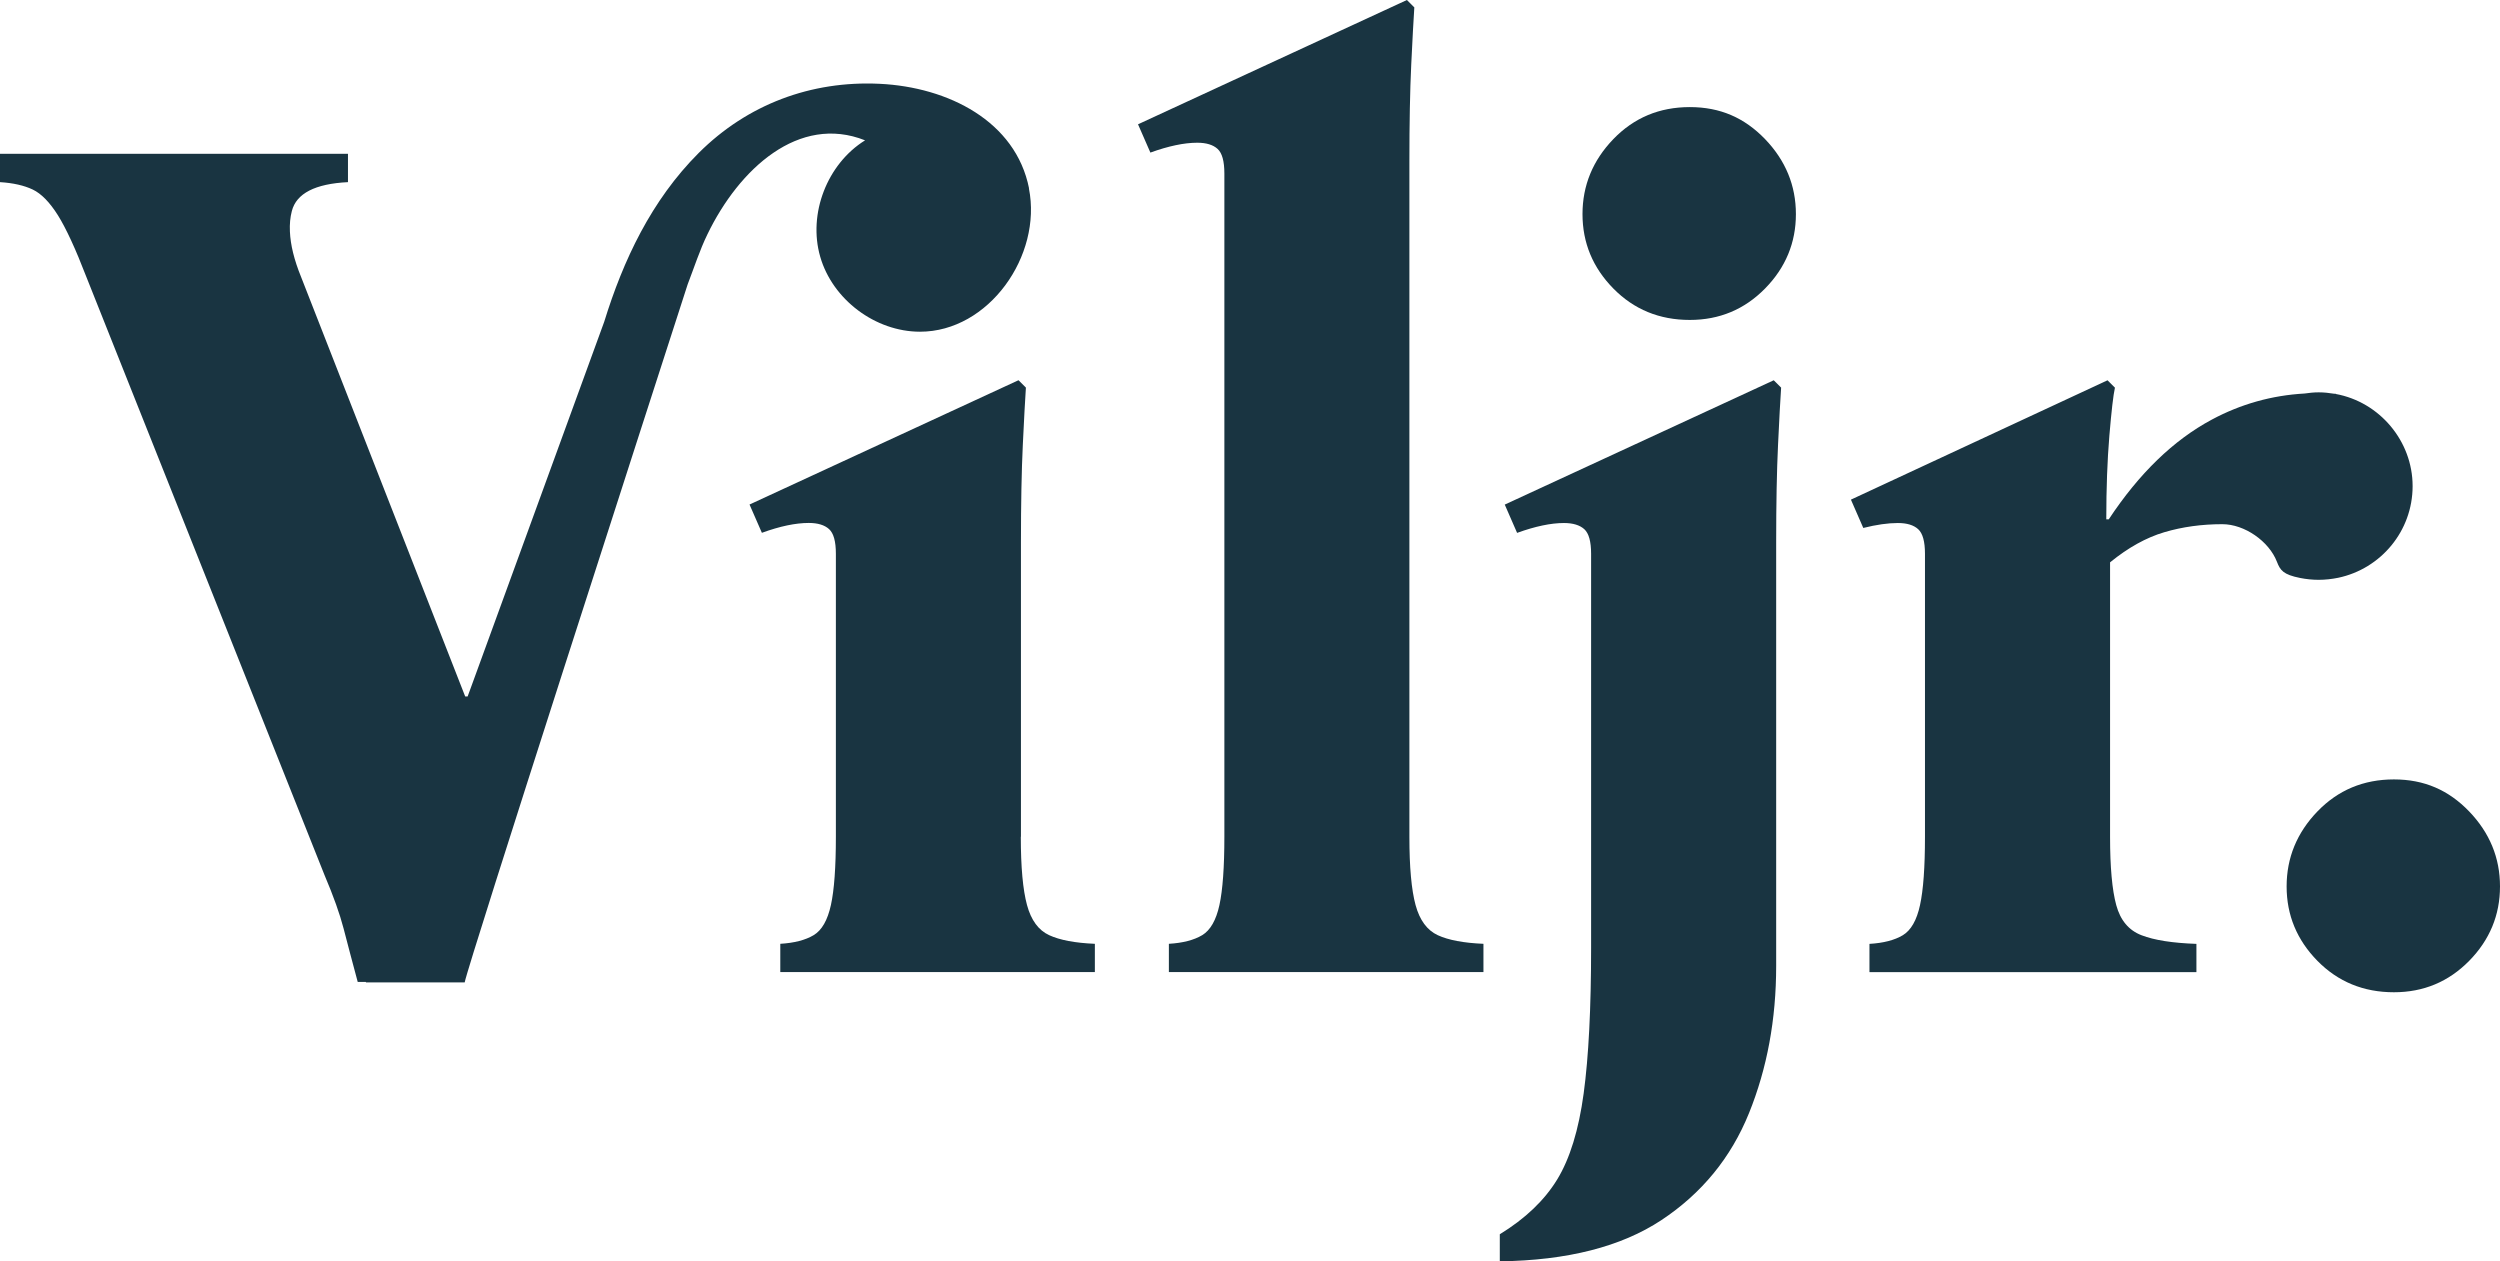
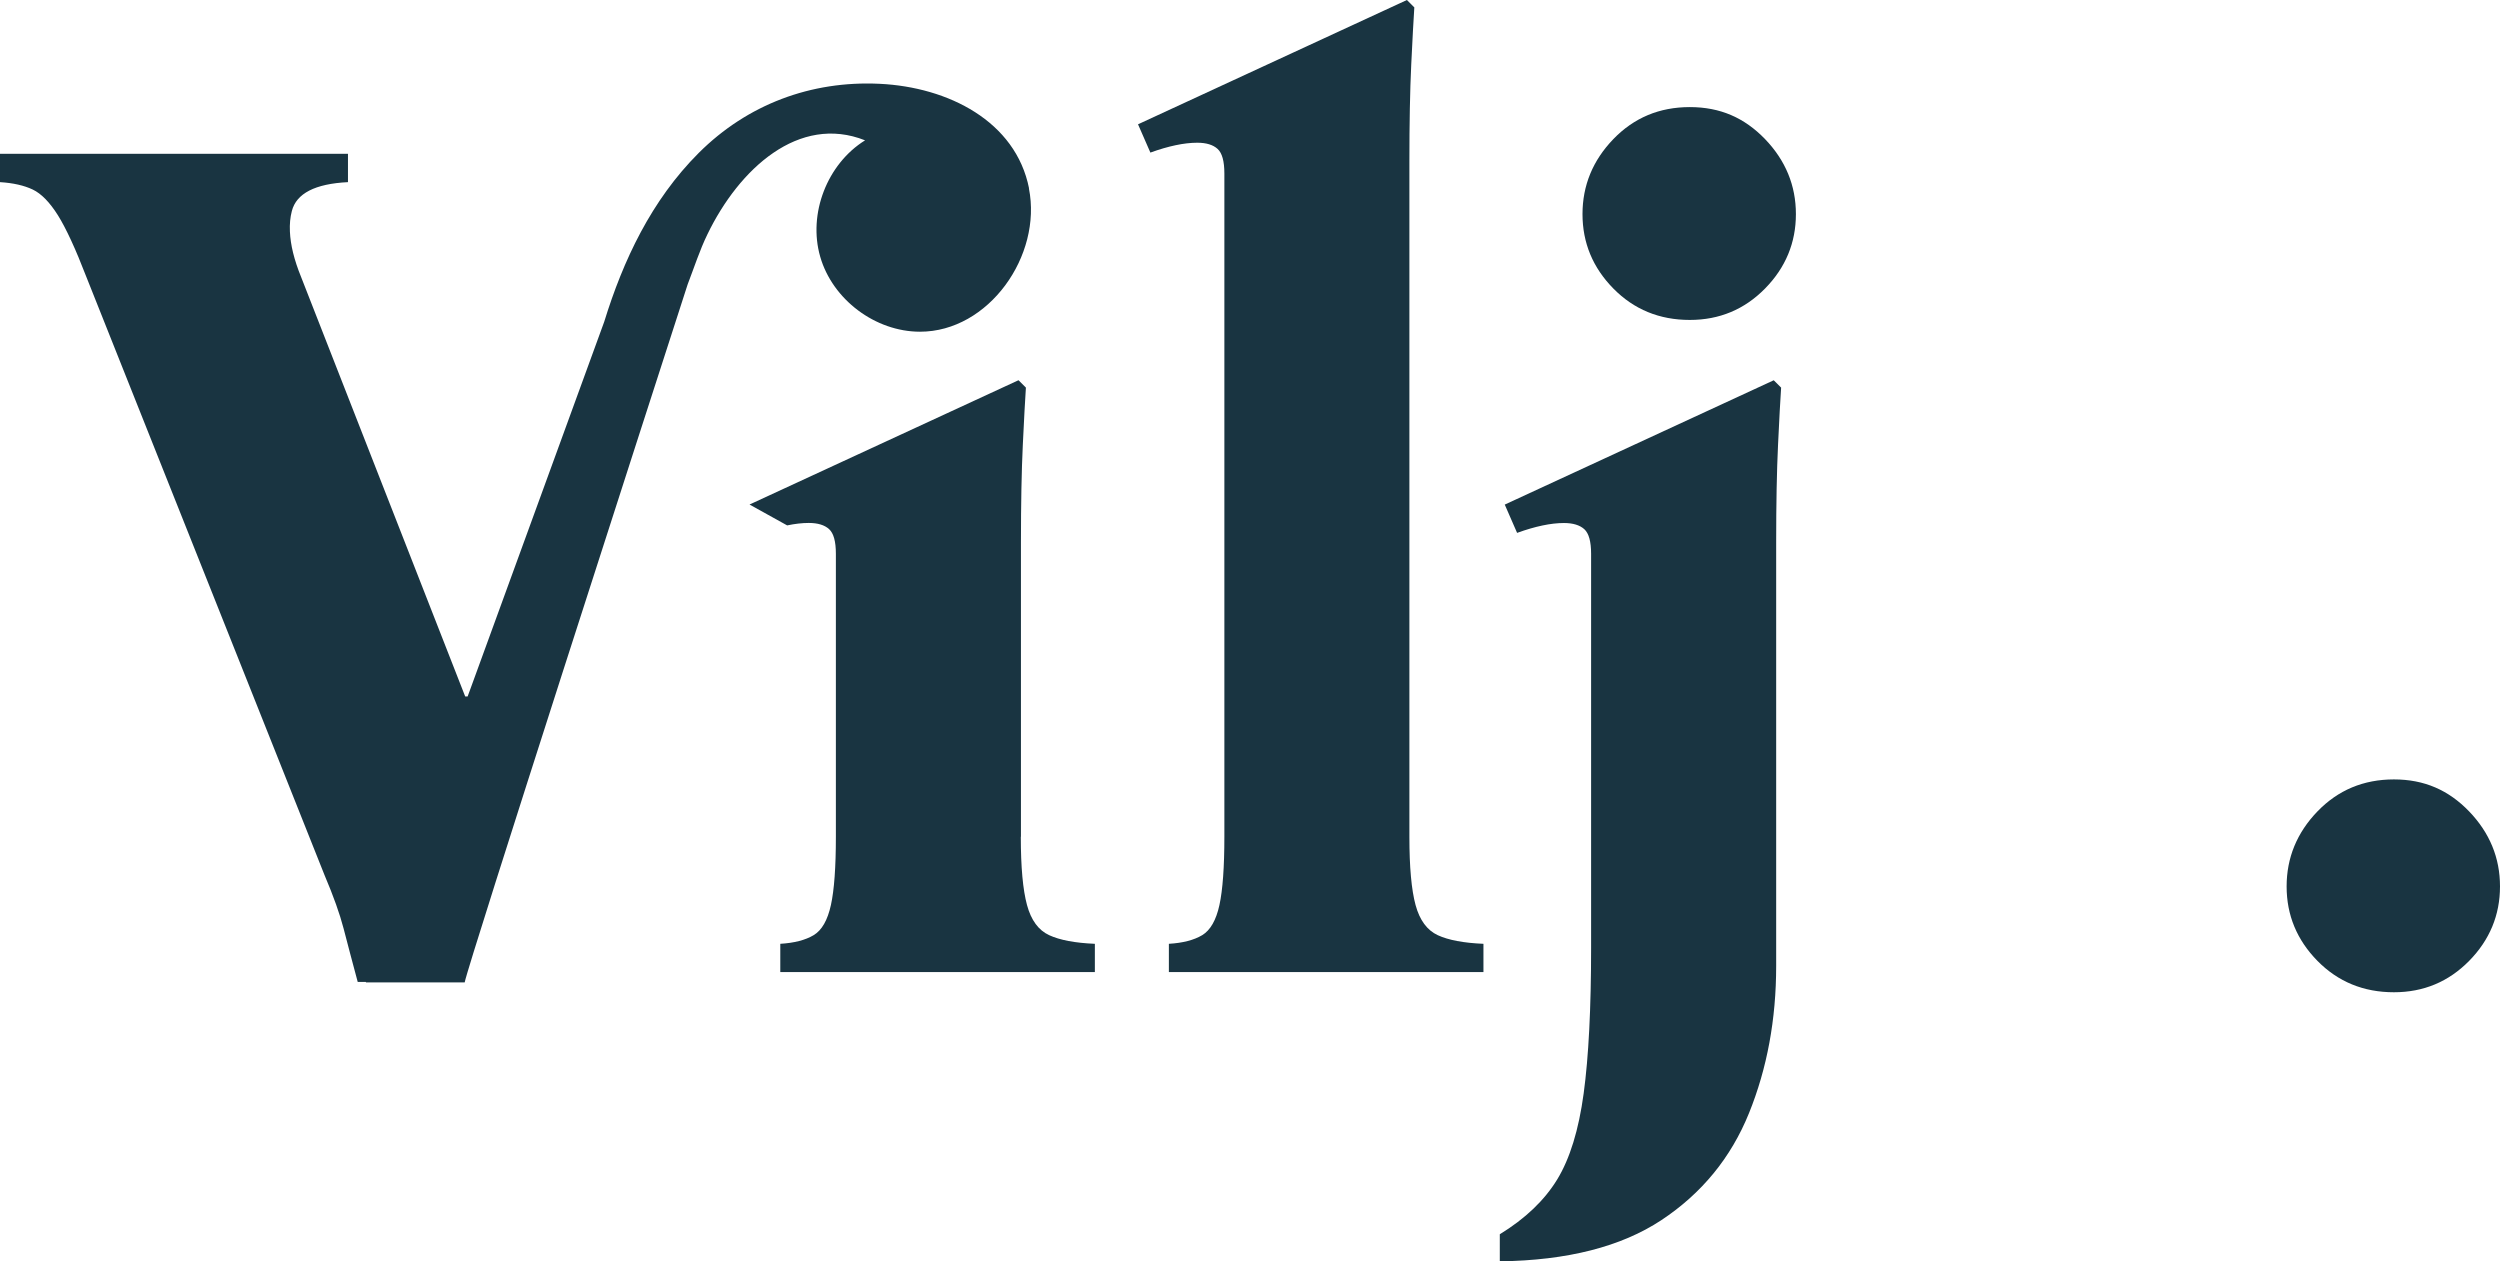
<svg xmlns="http://www.w3.org/2000/svg" width="111" height="56" viewBox="0 0 111 56" fill="none">
  <g clip-path="url(#clip0_1_93)">
-     <path d="M45.324 37.15C45.324 38.498 45.416 39.508 45.599 40.183C45.782 40.858 46.108 41.303 46.584 41.522C47.057 41.741 47.734 41.868 48.612 41.905V43.161H34.645V41.905C35.264 41.868 35.758 41.741 36.125 41.522C36.491 41.303 36.744 40.858 36.893 40.183C37.04 39.511 37.113 38.498 37.113 37.15V24.585C37.113 24.037 37.012 23.675 36.811 23.493C36.61 23.31 36.308 23.219 35.908 23.219C35.615 23.219 35.295 23.256 34.95 23.328C34.602 23.401 34.227 23.511 33.828 23.657L33.279 22.401L45.221 16.882L45.55 17.21C45.513 17.758 45.468 18.604 45.413 19.751C45.358 20.898 45.33 22.346 45.33 24.095V37.153L45.324 37.15Z" fill="#193441" />
+     <path d="M45.324 37.15C45.324 38.498 45.416 39.508 45.599 40.183C45.782 40.858 46.108 41.303 46.584 41.522C47.057 41.741 47.734 41.868 48.612 41.905V43.161H34.645V41.905C35.264 41.868 35.758 41.741 36.125 41.522C36.491 41.303 36.744 40.858 36.893 40.183C37.04 39.511 37.113 38.498 37.113 37.15V24.585C37.113 24.037 37.012 23.675 36.811 23.493C36.61 23.31 36.308 23.219 35.908 23.219C35.615 23.219 35.295 23.256 34.95 23.328L33.279 22.401L45.221 16.882L45.55 17.21C45.513 17.758 45.468 18.604 45.413 19.751C45.358 20.898 45.33 22.346 45.33 24.095V37.153L45.324 37.15Z" fill="#193441" />
    <path d="M62.577 37.15C62.577 38.498 62.668 39.508 62.851 40.183C63.034 40.858 63.364 41.303 63.836 41.522C64.309 41.741 64.986 41.868 65.865 41.905V43.161H51.898V41.905C52.517 41.868 53.011 41.741 53.377 41.522C53.74 41.303 53.996 40.858 54.143 40.183C54.289 39.511 54.362 38.498 54.362 37.15V7.703C54.362 7.156 54.262 6.793 54.06 6.611C53.859 6.428 53.557 6.337 53.157 6.337C52.865 6.337 52.544 6.374 52.2 6.447C51.852 6.52 51.477 6.629 51.077 6.775L50.528 5.519L62.467 0L62.796 0.329C62.76 0.876 62.714 1.722 62.659 2.869C62.604 4.016 62.577 5.464 62.577 7.213V37.153V37.15Z" fill="#193441" />
    <path d="M78.752 16.882L79.082 17.211C79.045 17.758 78.999 18.604 78.945 19.751C78.89 20.898 78.862 22.346 78.862 24.095V42.891C78.862 45.258 78.46 47.433 77.657 49.42C76.855 51.403 75.556 52.988 73.768 54.172C71.978 55.355 69.586 55.964 66.591 56.003V54.801C67.722 54.108 68.57 53.299 69.138 52.371C69.705 51.443 70.096 50.165 70.315 48.547C70.535 46.925 70.645 44.768 70.645 42.072V24.588C70.645 24.041 70.544 23.679 70.343 23.496C70.141 23.314 69.839 23.222 69.44 23.222C69.147 23.222 68.827 23.259 68.482 23.332C68.134 23.405 67.762 23.514 67.359 23.66L66.811 22.404L78.752 16.885V16.882ZM75.028 14.205C73.677 14.205 72.545 13.739 71.633 12.811C70.721 11.883 70.263 10.782 70.263 9.507C70.263 8.233 70.721 7.122 71.633 6.176C72.545 5.23 73.677 4.755 75.028 4.755C76.379 4.755 77.456 5.23 78.368 6.176C79.28 7.125 79.738 8.236 79.738 9.507C79.738 10.779 79.28 11.883 78.368 12.811C77.456 13.739 76.343 14.205 75.028 14.205Z" fill="#193441" />
    <path d="M106.29 44.056C104.939 44.056 103.807 43.59 102.895 42.663C101.983 41.735 101.526 40.633 101.526 39.358C101.526 38.084 101.983 36.973 102.895 36.027C103.807 35.081 104.942 34.606 106.29 34.606C107.639 34.606 108.718 35.081 109.63 36.027C110.542 36.976 111 38.087 111 39.358C111 40.63 110.542 41.735 109.63 42.663C108.718 43.59 107.605 44.056 106.29 44.056Z" fill="#193441" />
    <path d="M45.69 8.366C45.099 5.382 42.1 3.867 39.056 3.721C36.009 3.575 33.181 4.637 31.024 6.79C28.917 8.896 27.669 11.561 26.827 14.287L20.858 30.664L20.763 30.922H20.654L13.366 12.291C13.061 11.543 12.897 10.873 12.872 10.283C12.857 9.954 12.884 9.65 12.958 9.37C13.159 8.588 13.989 8.16 15.45 8.087V6.83H0V8.087C0.583 8.123 1.068 8.233 1.452 8.415C1.836 8.598 2.208 8.981 2.574 9.562C2.937 10.146 3.358 11.056 3.834 12.294L14.406 38.847C14.809 39.794 15.09 40.588 15.255 41.224C15.419 41.862 15.63 42.653 15.883 43.599H16.243L16.249 43.618H20.632C20.797 42.754 28.807 17.965 30.53 12.632C30.82 11.88 31.07 11.098 31.409 10.405C32.818 7.49 35.472 5.062 38.409 6.231C36.725 7.277 35.868 9.492 36.417 11.397C36.963 13.301 38.864 14.728 40.849 14.728C43.9 14.728 46.279 11.351 45.684 8.366H45.69Z" fill="#193441" />
-     <path d="M103.713 17.493C103.713 17.493 103.713 17.487 103.713 17.484C103.685 17.484 103.658 17.484 103.63 17.481C103.408 17.445 103.182 17.42 102.95 17.42C102.737 17.42 102.529 17.442 102.325 17.472C100.873 17.554 99.497 17.937 98.204 18.631C96.505 19.541 94.98 21.016 93.629 23.058H93.519C93.519 21.673 93.565 20.435 93.656 19.343C93.748 18.251 93.83 17.539 93.903 17.213L93.574 16.885L82.181 22.184L82.73 23.441C83.312 23.295 83.825 23.222 84.264 23.222C84.667 23.222 84.966 23.313 85.167 23.496C85.368 23.678 85.469 24.043 85.469 24.588V37.153C85.469 38.501 85.396 39.511 85.249 40.186C85.103 40.861 84.847 41.306 84.484 41.525C84.118 41.744 83.627 41.871 83.004 41.908V43.164H97.521V41.908C96.462 41.871 95.648 41.744 95.084 41.525C94.516 41.306 94.144 40.861 93.961 40.186C93.778 39.514 93.687 38.501 93.687 37.153V24.968C94.489 24.314 95.294 23.867 96.096 23.63C96.898 23.392 97.759 23.274 98.671 23.274C99.656 23.274 100.742 24.028 101.096 24.944C101.242 25.321 101.376 25.513 102.127 25.662C102.392 25.714 102.667 25.744 102.947 25.744C103.246 25.744 103.536 25.71 103.817 25.653C105.705 25.254 107.12 23.584 107.12 21.582C107.12 19.58 105.65 17.849 103.71 17.493H103.713Z" fill="#193441" />
  </g>
  <defs>
    <clipPath id="clip0_1_93">
      <rect width="111" height="56" fill="white" />
    </clipPath>
  </defs>
</svg>